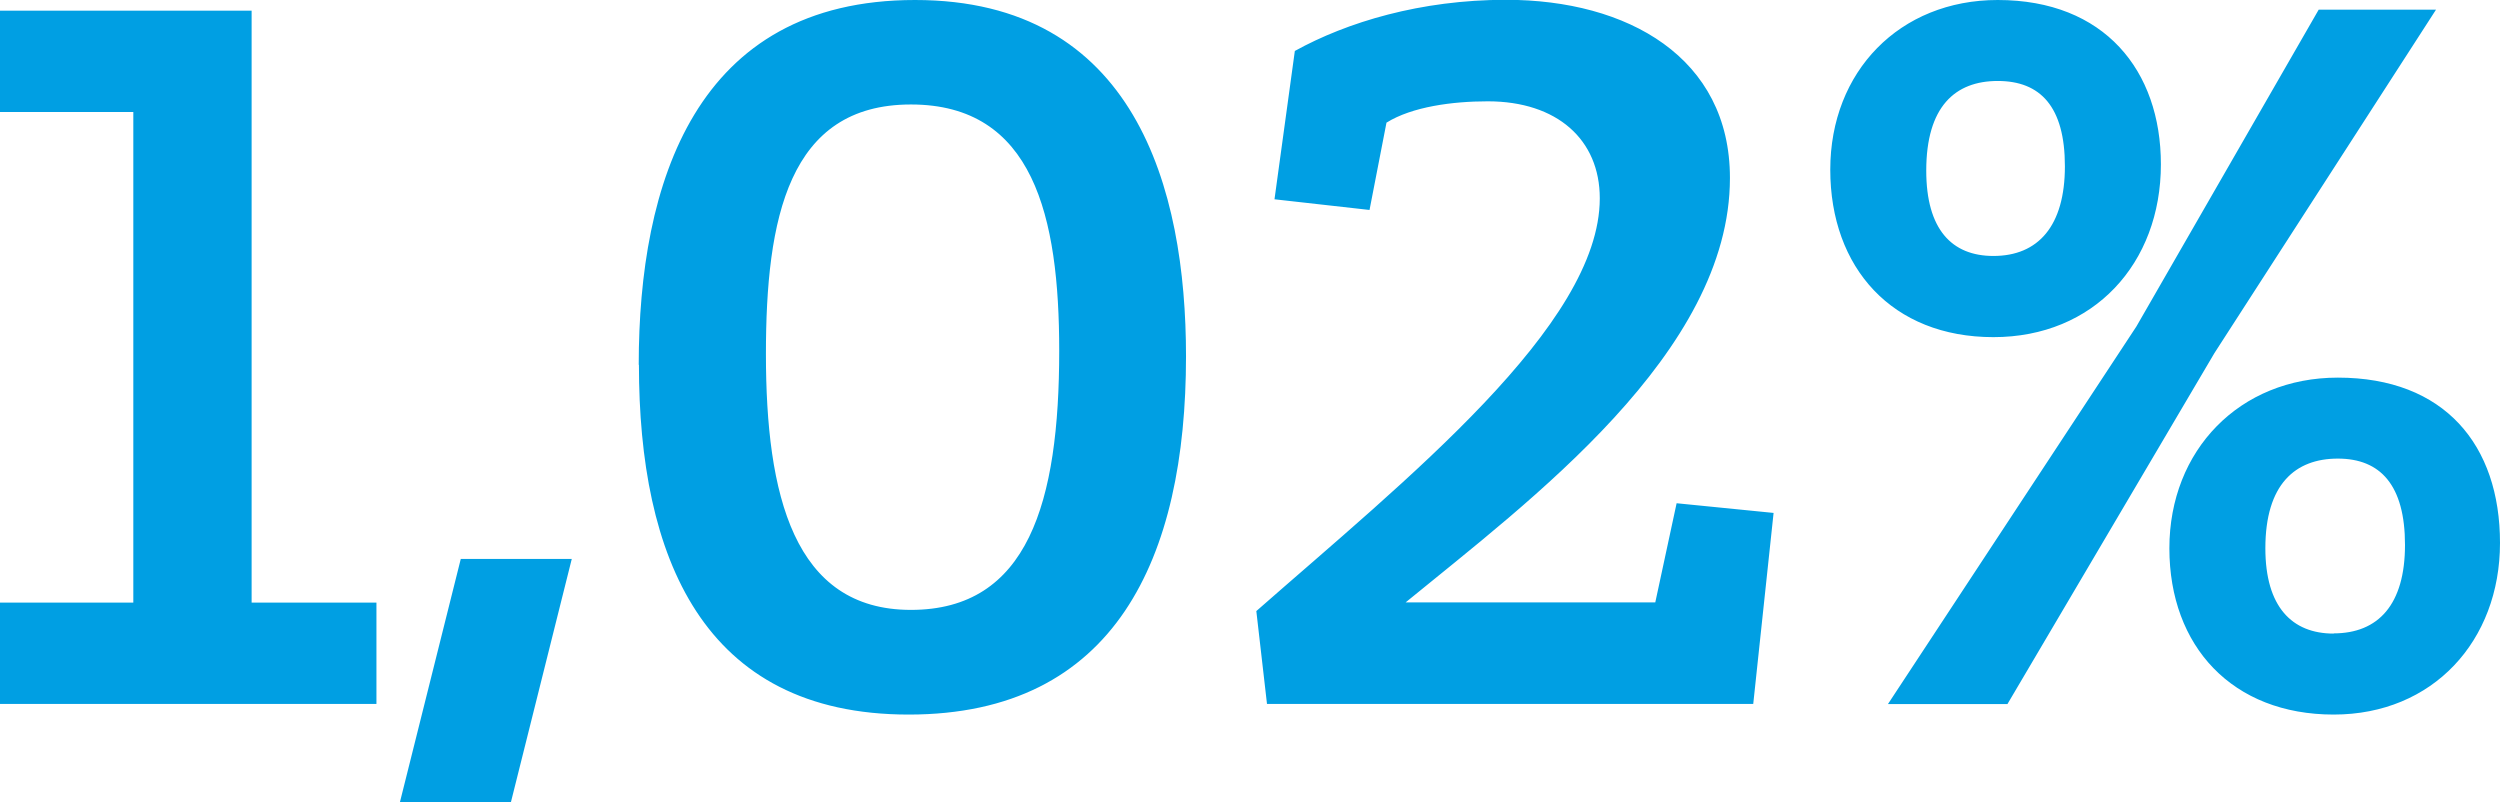
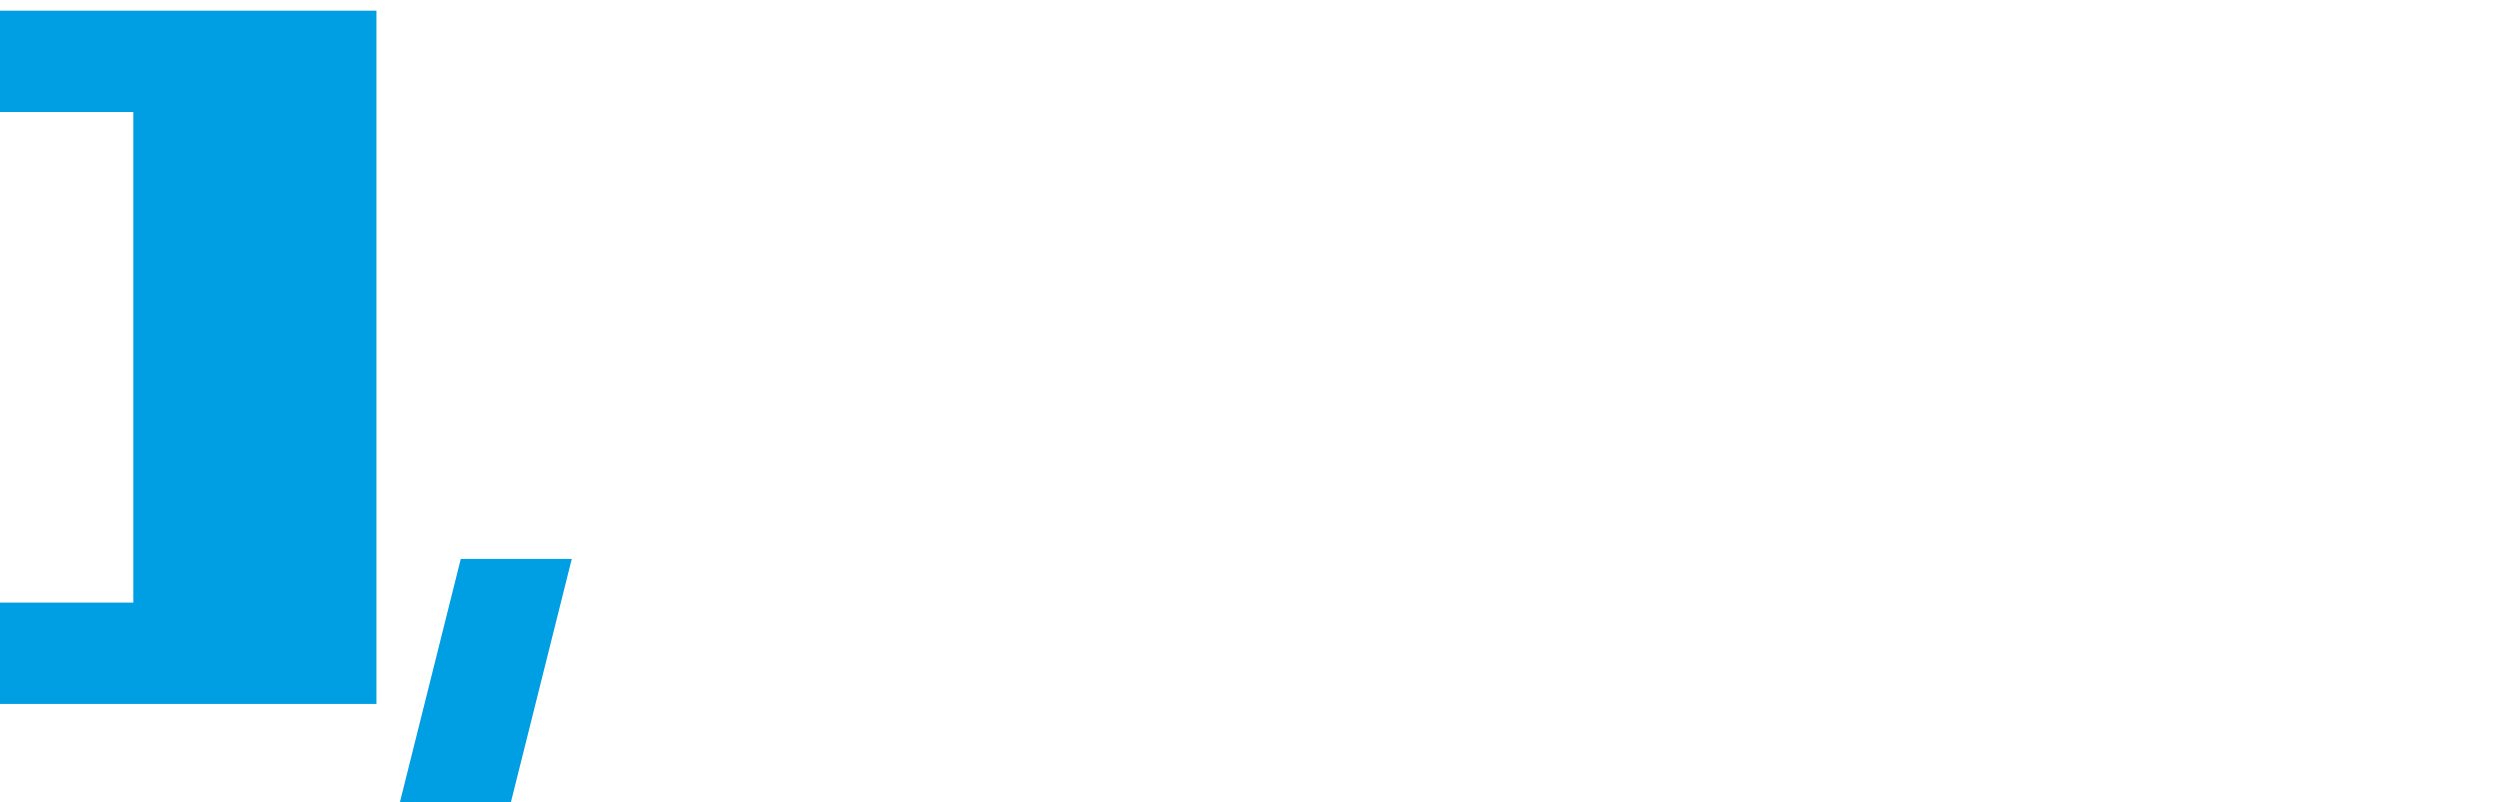
<svg xmlns="http://www.w3.org/2000/svg" id="Laag_2" viewBox="0 0 126.58 40.61" width="126.58" height="40.61" x="0" y="0">
  <defs>
    <style>.cls-1{fill:#009fe3;}</style>
  </defs>
  <g id="Laag_1-2">
    <g>
-       <path class="cls-1" d="M0,30.51v5.13H19.06v-5.13h-6.32V.54H0V5.67H6.75V30.51H0Zm20.25,10.1h5.62l3.08-12.31h-5.62l-3.08,12.31Z" />
-       <path class="cls-1" d="M32.35,18.47c0,9.67,3.19,17.71,13.66,17.71s14.04-7.94,14.04-18.14c0-8.53-2.59-18.04-13.72-18.04s-13.99,9.29-13.99,18.47h0Zm6.43-.54c0-6.86,1.13-12.64,7.34-12.64s7.51,5.67,7.51,12.47c0,7.67-1.57,13.12-7.51,13.12s-7.34-5.83-7.34-12.96h0Zm30.56-7.29l.86-4.43c1.3-.81,3.35-1.08,5.13-1.08,3.51,0,5.67,1.94,5.67,4.91,0,6.43-9.83,14.26-17.39,20.9l.54,4.7h24.62l1.03-9.67-4.91-.49-1.08,5.02h-12.64c6.26-5.13,16.42-12.64,16.42-21.49,0-6.1-5.18-9.02-11.34-9.02-4.32,0-8.05,1.13-10.69,2.59l-1.03,7.51,4.81,.54Zm31.59,6.43c5.08,0,8.48-3.73,8.48-8.75,0-4.75-2.86-8.32-8.26-8.32-4.97,0-8.48,3.62-8.48,8.59s3.13,8.48,8.26,8.48h0ZM123.34,.49h-5.94l-9.23,16.04-12.58,19.12h6.05l10.48-17.77L123.34,.49Zm-22.41,12.47c-2.11,0-3.4-1.35-3.4-4.32,0-3.24,1.46-4.54,3.62-4.54s3.4,1.3,3.4,4.32-1.35,4.54-3.62,4.54h0Zm17.23,23.22c5.02,0,8.42-3.73,8.42-8.69s-2.81-8.37-8.21-8.37c-4.97,0-8.53,3.67-8.53,8.64s3.19,8.42,8.32,8.42h0Zm0-4.1c-2.11,0-3.46-1.35-3.46-4.32,0-3.24,1.51-4.54,3.67-4.54s3.4,1.35,3.4,4.37-1.35,4.48-3.62,4.48h0Z" />
+       <path class="cls-1" d="M0,30.51v5.13H19.06v-5.13V.54H0V5.67H6.75V30.51H0Zm20.25,10.1h5.62l3.08-12.31h-5.62l-3.08,12.31Z" />
    </g>
  </g>
</svg>